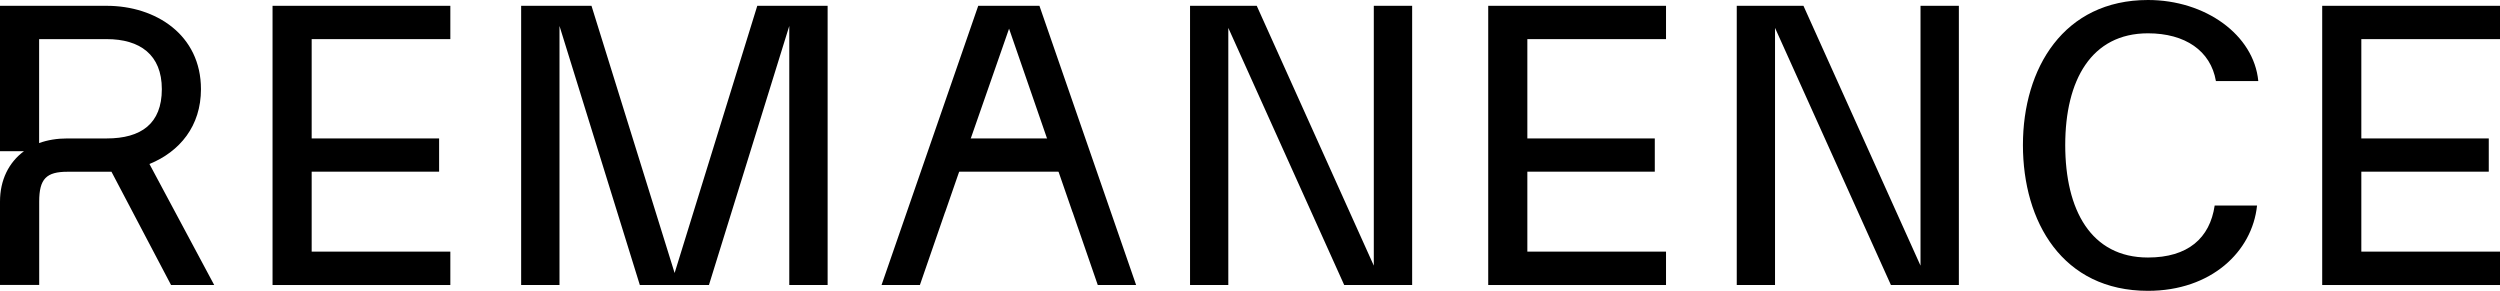
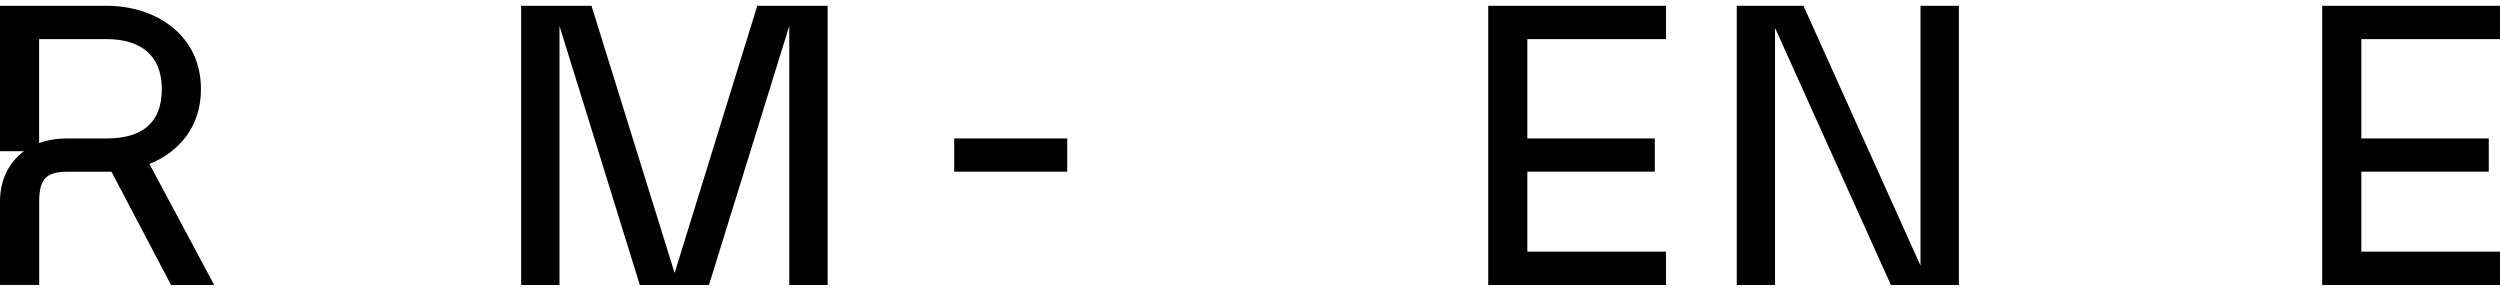
<svg xmlns="http://www.w3.org/2000/svg" viewBox="0 0 322.7 37.54" data-sanitized-data-name="Capa 2" data-name="Capa 2" id="Capa_2">
  <defs>
    <style>
      .cls-1 {
        fill: #000;
        stroke-width: 0px;
      }
    </style>
  </defs>
  <g data-sanitized-data-name="Capa 1" data-name="Capa 1" id="Capa_1-2">
    <g>
      <path d="M0,26.03c0-2.8,1.13-5.06,3.09-6.51H0V.75h13.77c6.34,0,12.17,3.75,12.17,10.76,0,4.76-2.73,8.06-6.65,9.66l8.36,15.62h-5.57l-7.69-14.62h-5.67c-2.73,0-3.66.9-3.66,3.85v10.76H0v-10.76ZM8.72,17.87h5.05c4.44,0,7.12-1.9,7.12-6.36s-2.84-6.46-7.12-6.46H5.05v13.42c1.08-.4,2.32-.6,3.66-.6Z" class="cls-1" />
-       <path d="M58.13,36.79h-22.95V.75h22.95v4.3h-17.9v12.82h16.45v4.29h-16.45v10.32h17.9v4.31Z" class="cls-1" />
      <path d="M215.05,36.79h-22.95V.75h22.95v4.3h-17.9v12.82h16.45v4.29h-16.45v10.32h17.9v4.31Z" class="cls-1" />
      <path d="M322.7,36.79h-22.95V.75h22.95v4.3h-17.9v12.82h16.45v4.29h-16.45v10.32h17.9v4.31Z" class="cls-1" />
      <path d="M72.22,3.35v33.44h-4.95V.75h9.08l10.73,34.49L97.75.75h9.08v36.04h-4.95V3.35l-10.37,33.44h-8.92L72.22,3.35Z" class="cls-1" />
-       <path d="M153.61,36.79V.75h8.61l15.11,33.54V.75h4.95v36.04h-8.77l-14.96-33.19v33.19h-4.95Z" class="cls-1" />
      <path d="M224.18,36.79V.75h8.61l15.11,33.54V.75h4.95v36.04h-8.77l-14.96-33.19v33.19h-4.95Z" class="cls-1" />
-       <path d="M277.26,37.54c-11.04,0-16.14-8.91-16.14-18.82s5.26-18.72,16.14-18.72c7.43,0,13.67,4.51,14.24,10.46h-5.47c-.67-3.9-3.97-6.16-8.77-6.16-7.32,0-10.68,6.06-10.68,14.42s3.3,14.52,10.68,14.52c5.16,0,7.99-2.5,8.61-6.71h5.47c-.62,5.96-5.93,11.01-14.08,11.01Z" class="cls-1" />
      <g>
-         <polygon points="134.17 .75 126.27 .75 113.79 36.79 118.74 36.79 121.99 27.38 122 27.38 123.49 23.08 123.49 23.08 130.25 3.7 134.87 17.06 134.87 17.06 138.44 27.38 138.45 27.38 139.12 29.33 139.13 29.35 139.13 29.35 141.7 36.79 146.65 36.79 134.17 .75" class="cls-1" />
        <rect height="4.29" width="14.59" y="17.87" x="123.17" class="cls-1" />
      </g>
    </g>
  </g>
</svg>